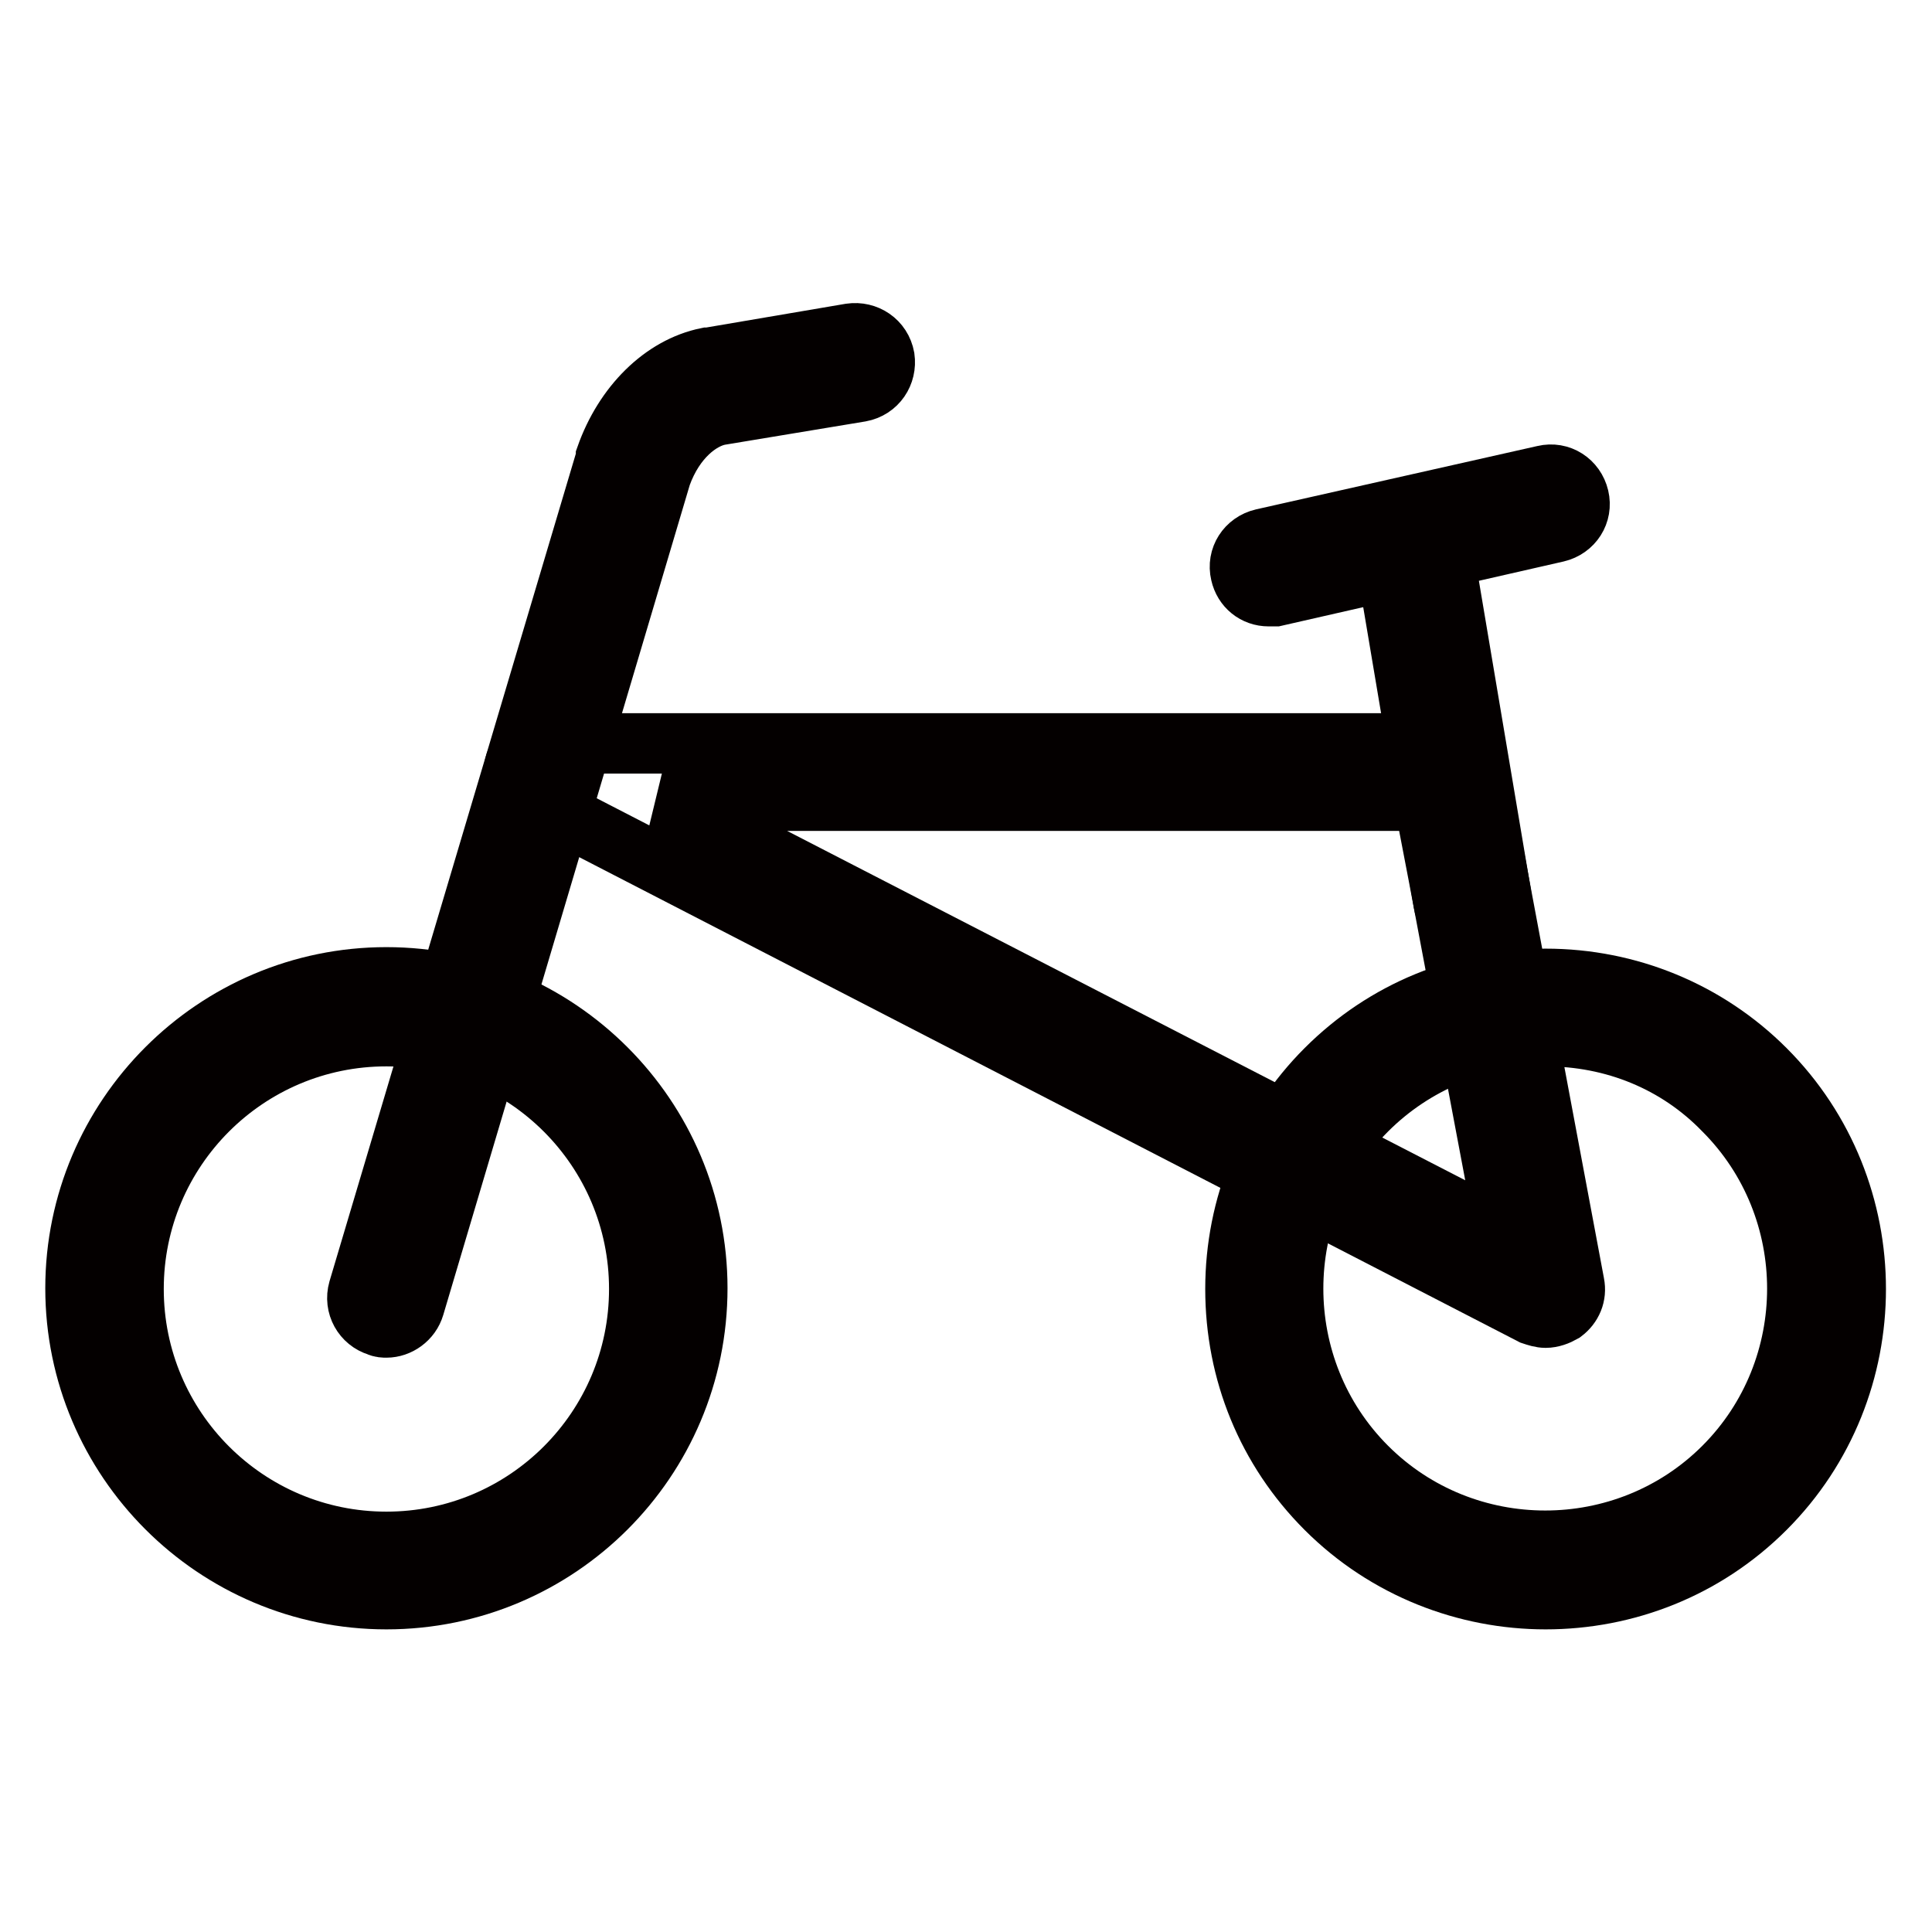
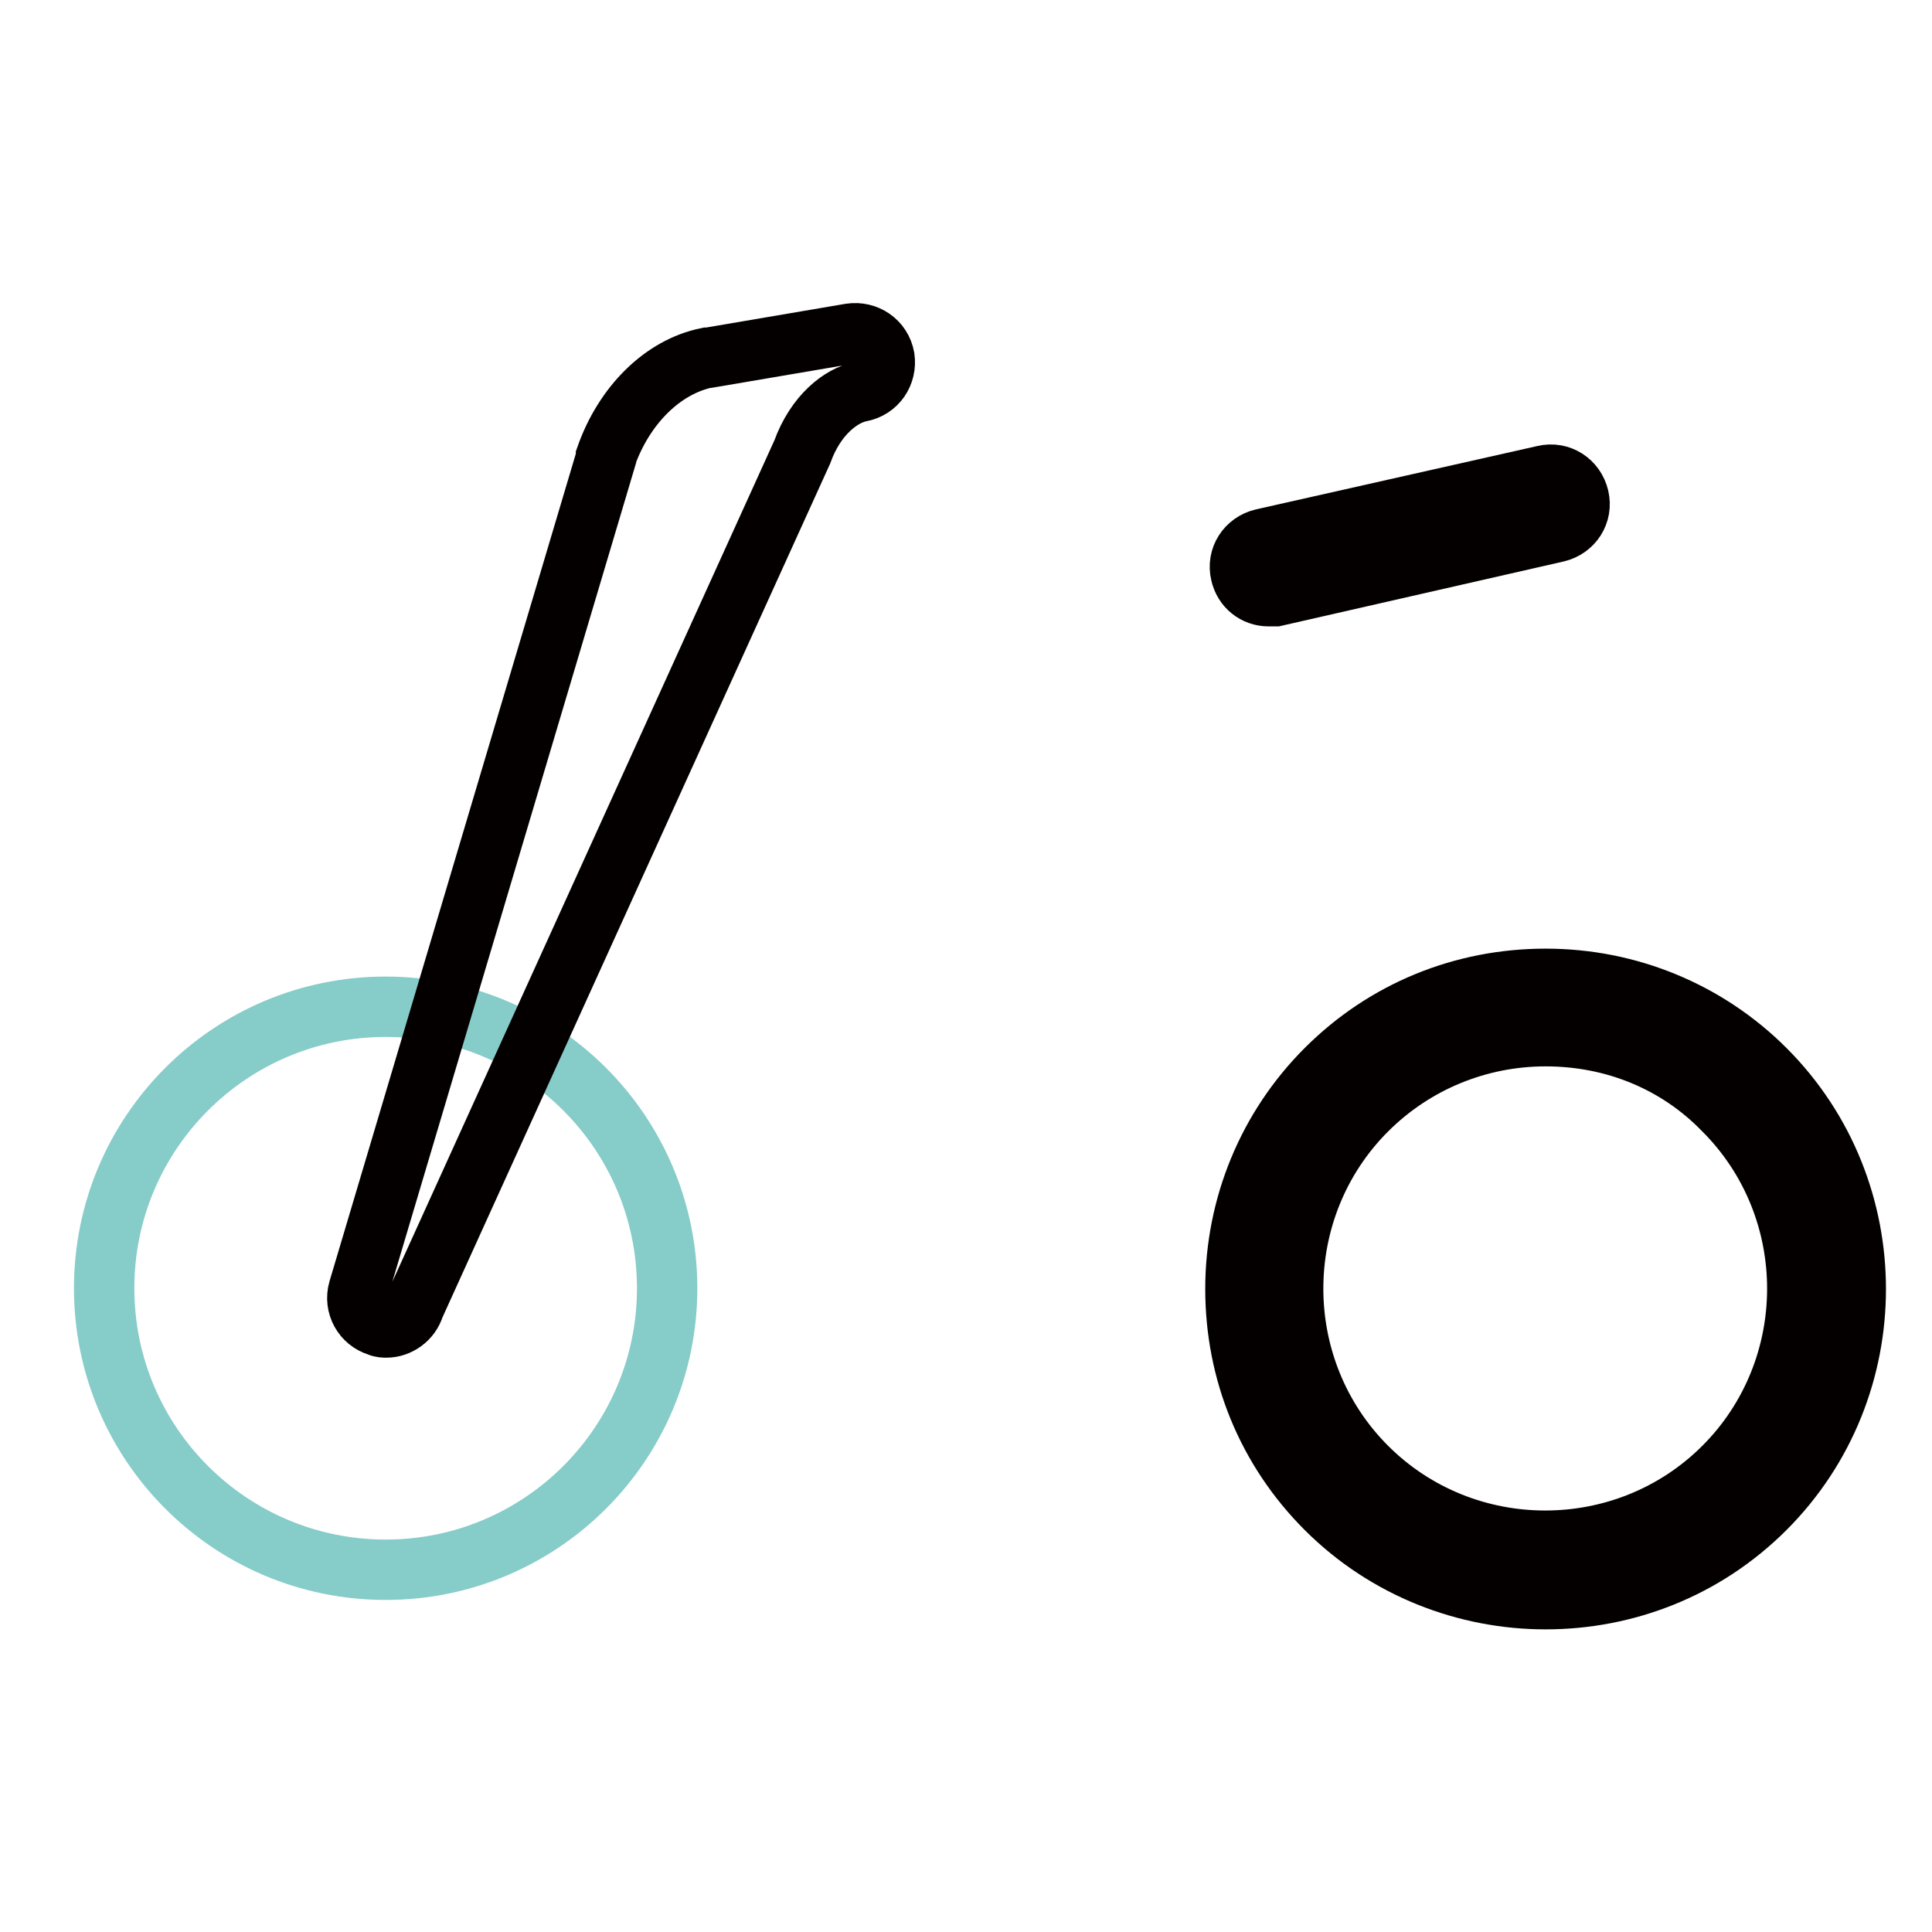
<svg xmlns="http://www.w3.org/2000/svg" version="1.1" x="0px" y="0px" viewBox="0 0 256 256" enable-background="new 0 0 256 256" xml:space="preserve">
  <g>
    <path stroke-width="8" fill-opacity="0" stroke="#86ccc9" d="M13.8,170.7c0,20.6,16.7,37.3,37.3,37.3c20.6,0,37.3-16.7,37.3-37.3c0,0,0,0,0,0 c0-20.6-16.7-37.3-37.3-37.3S13.8,150.1,13.8,170.7z" />
-     <path stroke-width="8" fill-opacity="0" stroke="#040000" d="M51.2,211.9c-22.7,0-41.2-18.5-41.2-41.2c0-22.7,18.5-41.2,41.2-41.2s41.2,18.5,41.2,41.2 C92.4,193.5,73.9,211.9,51.2,211.9z M51.2,137.3c-18.5,0-33.5,15-33.5,33.5s15,33.5,33.5,33.5c18.5,0,33.5-15,33.5-33.5 S69.7,137.3,51.2,137.3z" />
-     <path stroke-width="8" fill-opacity="0" stroke="#86ccc9" d="M178.4,197.1c14.6,14.6,38.2,14.6,52.8,0c14.6-14.6,14.6-38.2,0-52.8c-14.6-14.6-38.2-14.6-52.8,0 S163.9,182.6,178.4,197.1z" />
-     <path stroke-width="8" fill-opacity="0" stroke="#040000" d="M204.8,211.9c-10.5,0-21.1-4-29.1-12c-7.8-7.8-12-18.1-12-29.1s4.3-21.4,12-29.1c7.8-7.8,18.1-12,29.1-12 s21.4,4.3,29.1,12c16,16,16,42.2,0,58.2C225.9,207.9,215.4,211.9,204.8,211.9z M204.8,137.3c-8.9,0-17.4,3.5-23.7,9.8 c-13,13-13,34.3,0,47.3c13,13,34.3,13,47.3,0c13-13,13-34.3,0-47.3C222.2,140.7,213.8,137.3,204.8,137.3L204.8,137.3z M51.2,175.9 c-0.3,0-0.7,0-1.1-0.2c-2-0.6-3.2-2.7-2.6-4.8L80.3,60.7c0-0.1,0-0.1,0-0.2c2.4-6.8,7.5-11.9,13.4-13.1c0,0,0.1,0,0.2,0l18.8-3.2 c2.1-0.3,4.1,1,4.5,3.2c0.3,2.1-1,4.1-3.2,4.5L95.3,55c-2.5,0.5-5.9,3-7.7,8L54.9,173.1C54.4,174.8,52.8,175.9,51.2,175.9 L51.2,175.9z" />
-     <path stroke-width="8" fill-opacity="0" stroke="#040000" d="M204.8,174.6c-0.6,0-1.2-0.2-1.8-0.4L70.2,105.7c-1.6-0.8-2.4-2.6-2-4.3c0.4-1.7,2-2.9,3.7-2.9h120 c1.8,0,3.4,1.3,3.8,3.1l2.5,13l10.4,55.5c0.3,1.5-0.3,2.9-1.5,3.8C206.4,174.3,205.6,174.6,204.8,174.6z M87.8,106.1l111.8,57.6 l-9-47.7l-1.9-9.9H87.8L87.8,106.1z" />
-     <path stroke-width="8" fill-opacity="0" stroke="#040000" d="M195.1,122.9c-1.8,0-3.5-1.3-3.8-3.2l-8.1-48.1c-0.3-2.1,1.1-4.1,3.2-4.4c2.1-0.3,4.1,1.1,4.4,3.2l8.1,48.1 c0.3,2.1-1.1,4.1-3.2,4.4C195.5,122.9,195.3,122.9,195.1,122.9z" />
+     <path stroke-width="8" fill-opacity="0" stroke="#040000" d="M204.8,211.9c-10.5,0-21.1-4-29.1-12c-7.8-7.8-12-18.1-12-29.1s4.3-21.4,12-29.1c7.8-7.8,18.1-12,29.1-12 s21.4,4.3,29.1,12c16,16,16,42.2,0,58.2C225.9,207.9,215.4,211.9,204.8,211.9z M204.8,137.3c-8.9,0-17.4,3.5-23.7,9.8 c-13,13-13,34.3,0,47.3c13,13,34.3,13,47.3,0c13-13,13-34.3,0-47.3C222.2,140.7,213.8,137.3,204.8,137.3L204.8,137.3z M51.2,175.9 c-0.3,0-0.7,0-1.1-0.2c-2-0.6-3.2-2.7-2.6-4.8L80.3,60.7c0-0.1,0-0.1,0-0.2c2.4-6.8,7.5-11.9,13.4-13.1c0,0,0.1,0,0.2,0l18.8-3.2 c2.1-0.3,4.1,1,4.5,3.2c0.3,2.1-1,4.1-3.2,4.5c-2.5,0.5-5.9,3-7.7,8L54.9,173.1C54.4,174.8,52.8,175.9,51.2,175.9 L51.2,175.9z" />
    <path stroke-width="8" fill-opacity="0" stroke="#040000" d="M168.1,79c-1.8,0-3.3-1.2-3.7-3c-0.5-2.1,0.8-4.1,2.9-4.6l37.3-8.4c2.1-0.5,4.1,0.8,4.6,2.9 c0.5,2.1-0.8,4.1-2.9,4.6L169,79C168.7,79,168.4,79,168.1,79L168.1,79z" />
  </g>
</svg>